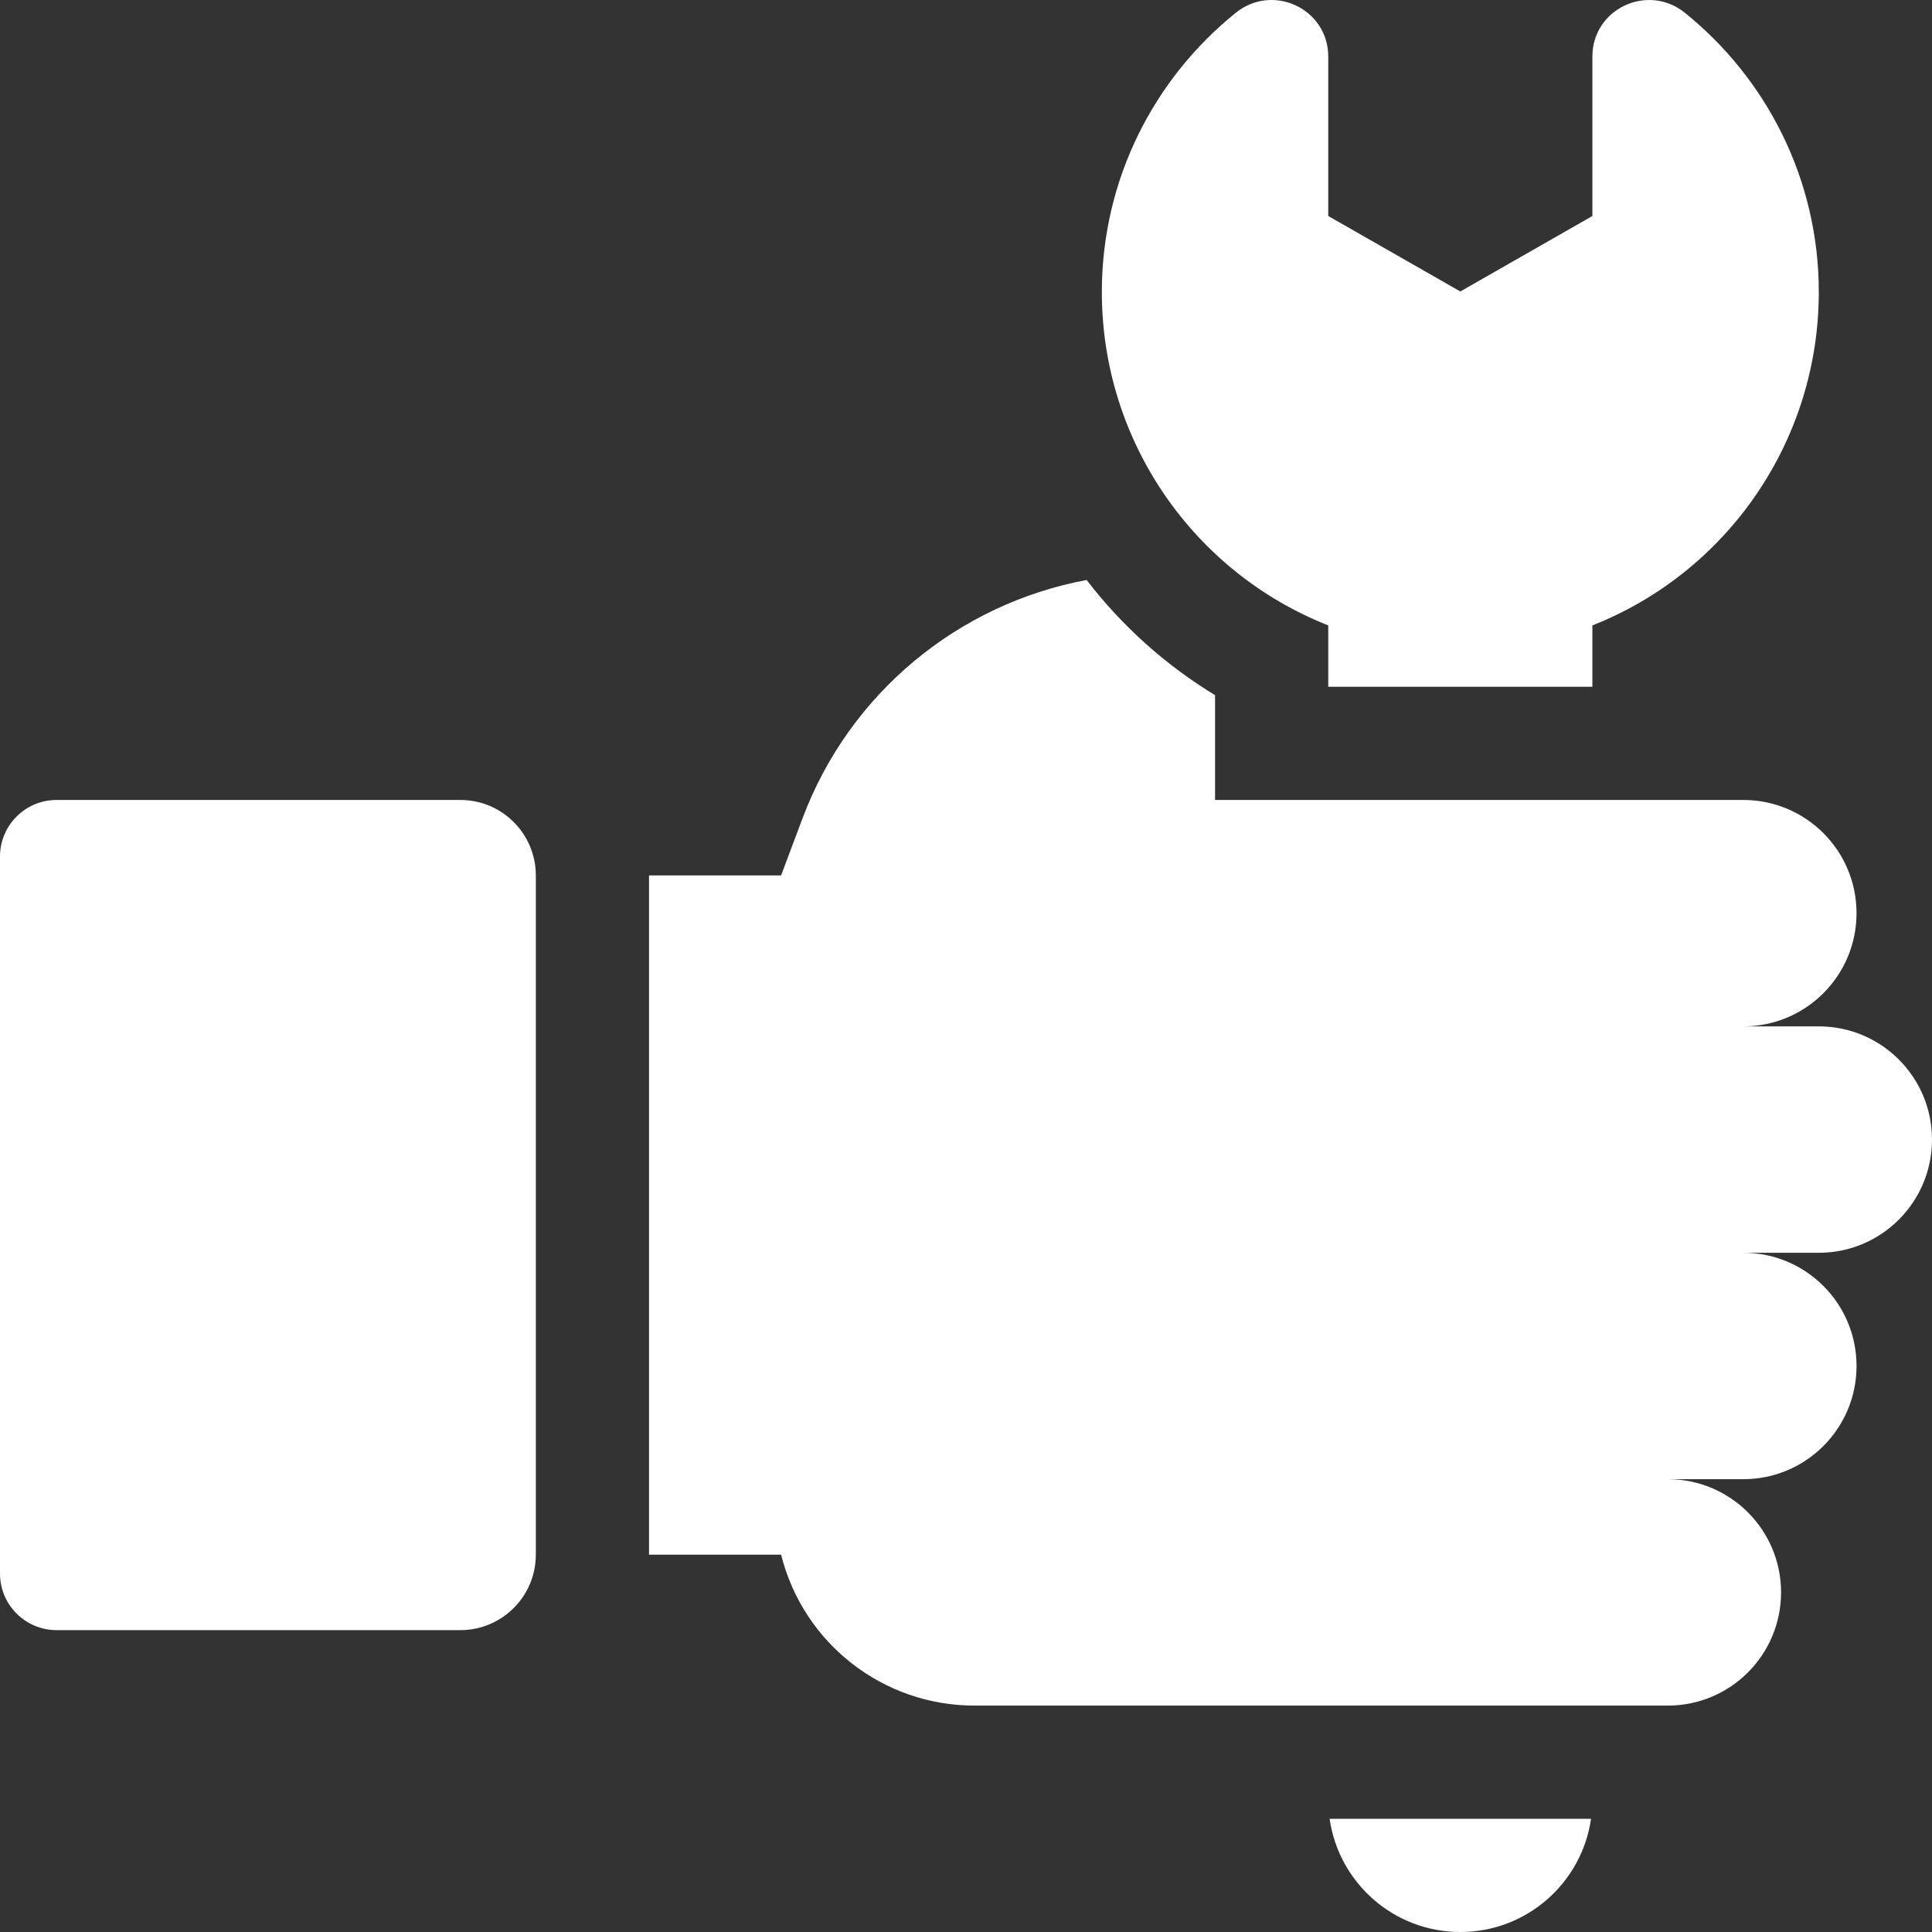
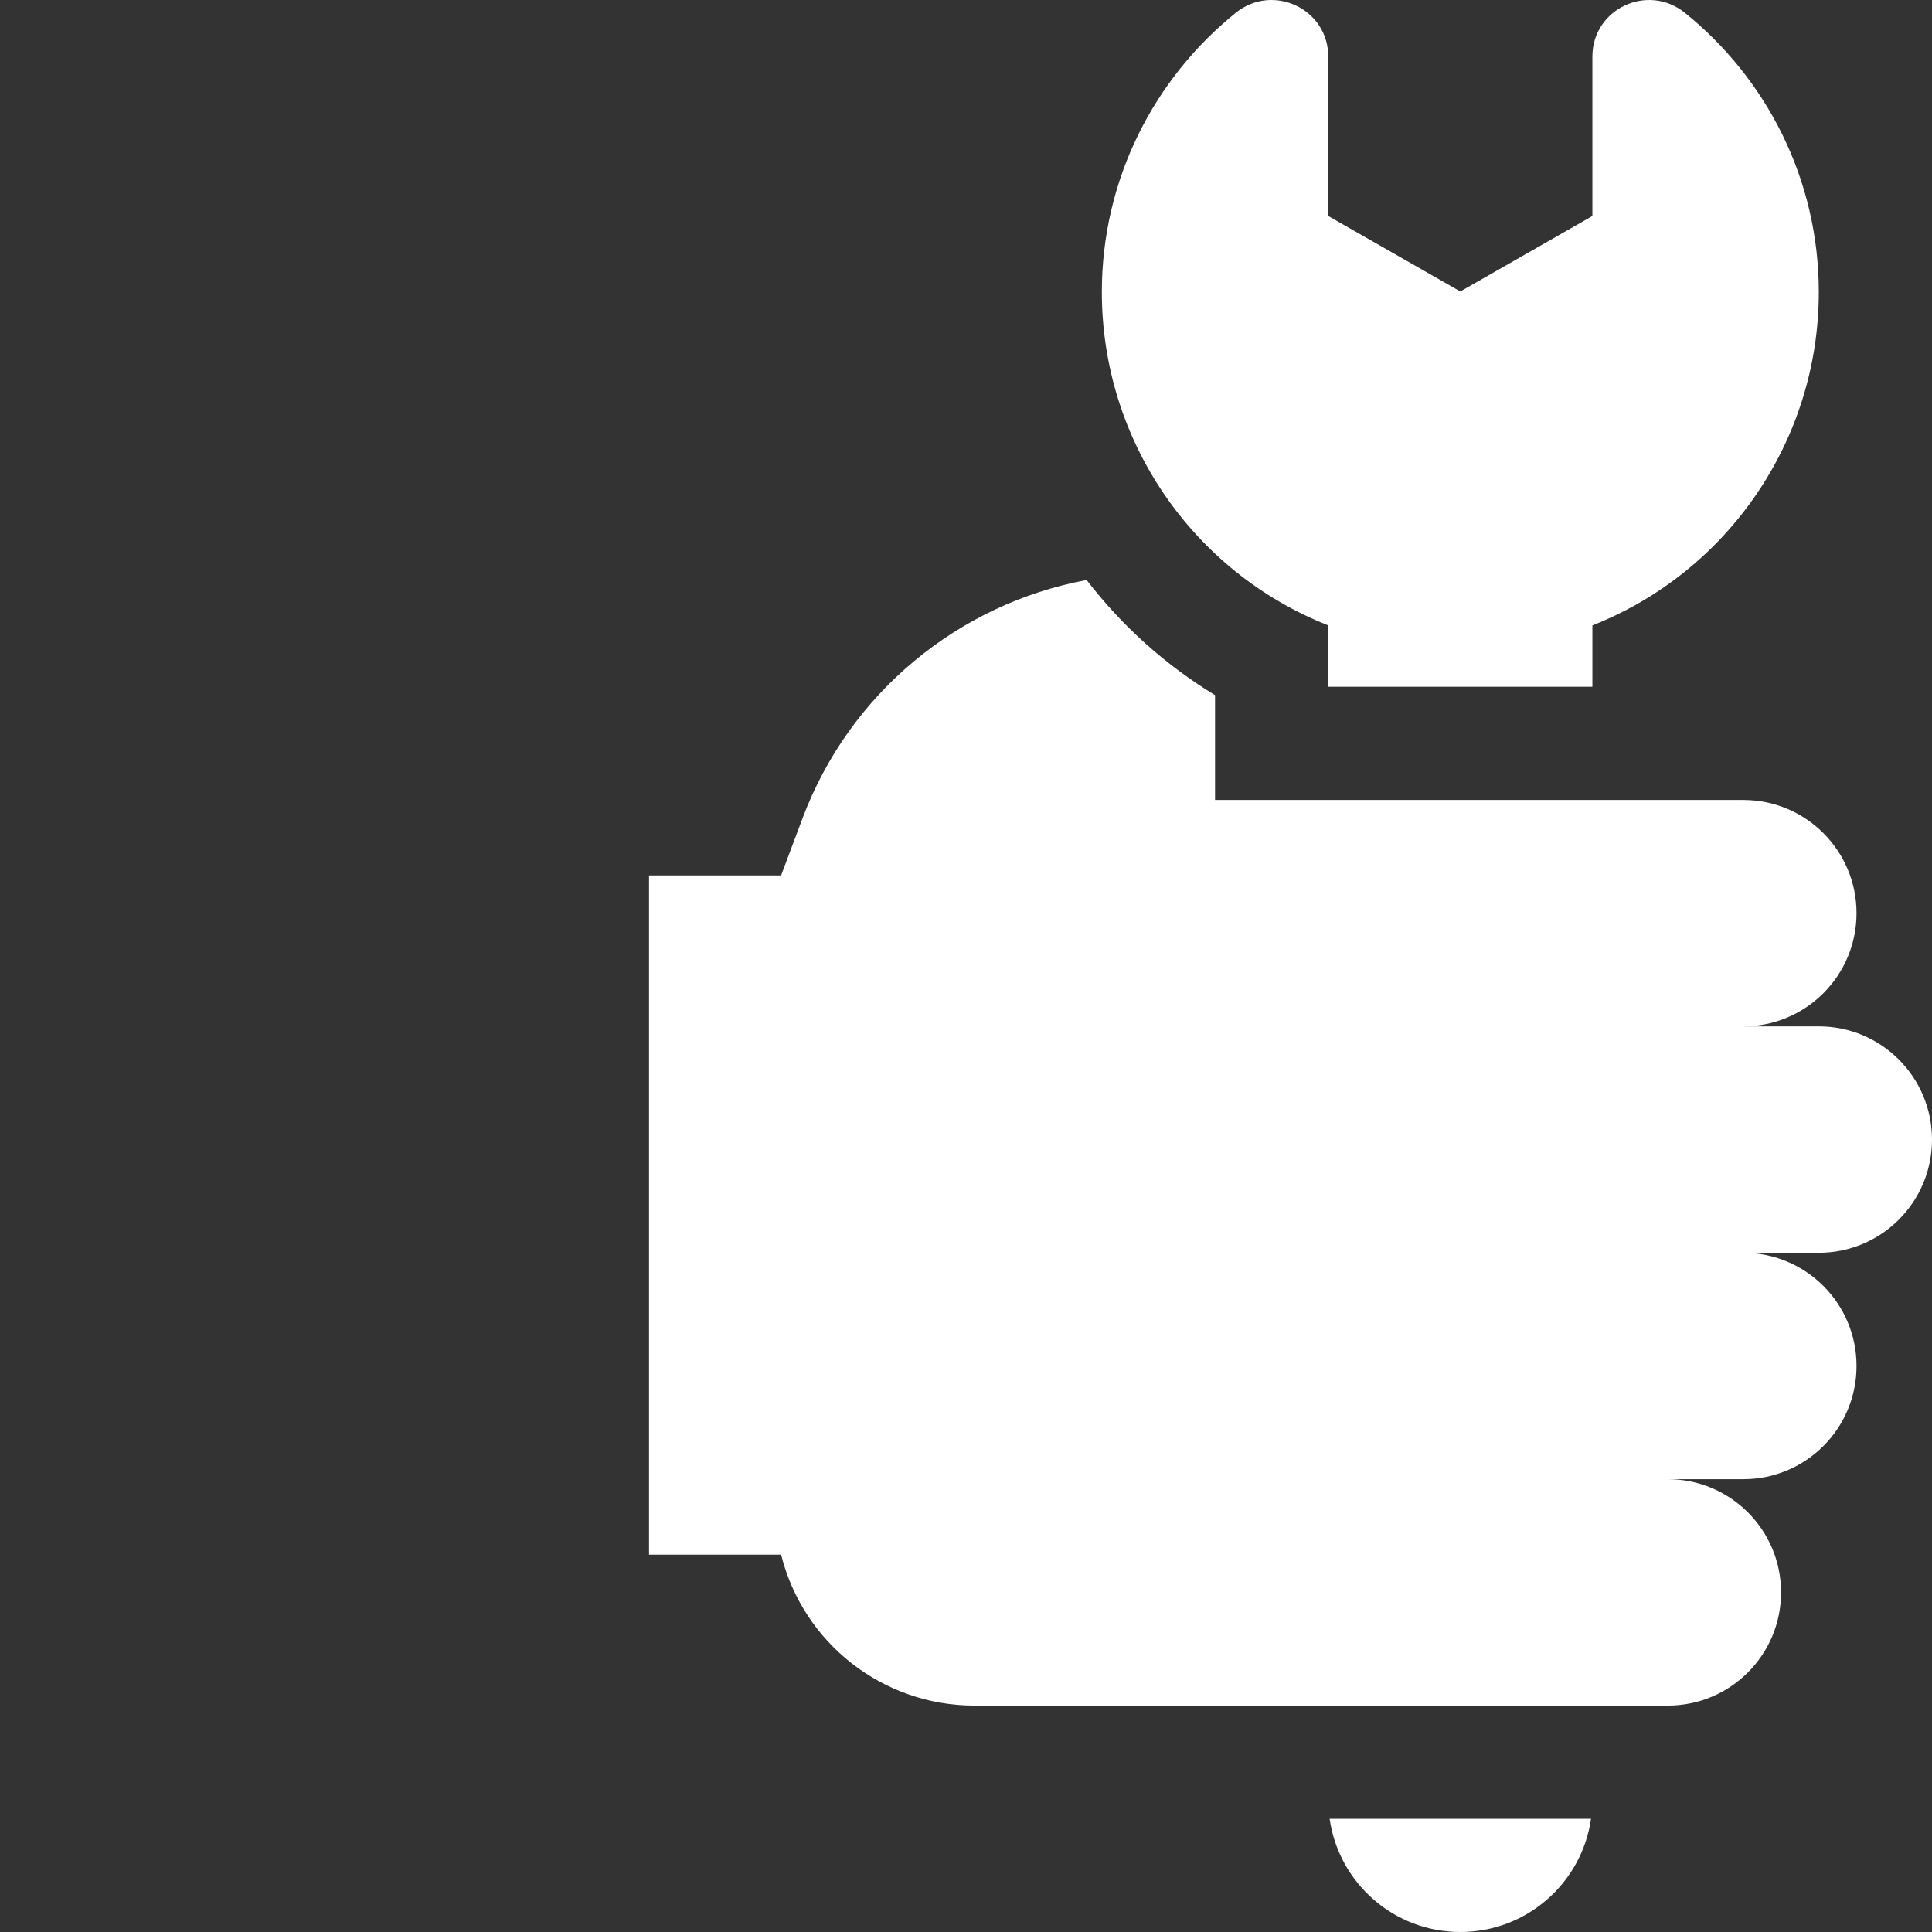
<svg xmlns="http://www.w3.org/2000/svg" id="Capa_1" height="300" viewBox="0 0 512 512" width="300">
  <rect x="0" y="0" width="512" height="512" fill="#333333" stroke="none" />
  <g width="100%" height="100%" transform="matrix(1,0,0,1,0,0)">
    <g>
-       <path d="m122 212h-107c-8.284 0-15 6.716-15 15v190c0 8.284 6.716 15 15 15h107c11.046 0 20-8.954 20-20v-180c0-11.046-8.954-20-20-20z" fill="#ffffff" fill-opacity="1" data-original-color="#000000ff" stroke="none" stroke-opacity="1" />
      <path d="m352 165.739v16.261h70v-16.261c35.849-14.16 60-48.972 60-88.35 0-29.876-13.864-56.574-35.495-74.002-9.856-7.94-24.505-1.047-24.505 11.61v42.246l-35 20-35-20v-42.246c0-12.657-14.649-19.55-24.505-11.609-21.631 17.427-35.495 44.125-35.495 74.001 0 39.378 24.151 74.19 60 88.35z" fill="#ffffff" fill-opacity="1" data-original-color="#000000ff" stroke="none" stroke-opacity="1" />
      <path d="m482 272h-20c16.569 0 30-13.431 30-30s-13.431-30-30-30h-140v-27.778c-13.094-7.952-24.606-18.262-34.033-30.519-33.995 6.333-62.851 29.988-75.3 63.185l-5.667 15.112h-35v180h35c5.877 23.508 26.999 40 51.231 40h183.769c16.569 0 30-13.431 30-30 0-16.568-13.431-30-30-30h10 10c16.569 0 30-13.431 30-30 0-16.568-13.431-30-30-30h20c16.569 0 30-13.431 30-30 0-16.569-13.431-30-30-30z" fill="#ffffff" fill-opacity="1" data-original-color="#000000ff" stroke="none" stroke-opacity="1" />
      <path d="m387 512c17.632 0 32.212-13.04 34.639-30h-69.277c2.426 16.96 17.006 30 34.638 30z" fill="#ffffff" fill-opacity="1" data-original-color="#000000ff" stroke="none" stroke-opacity="1" />
    </g>
  </g>
</svg>